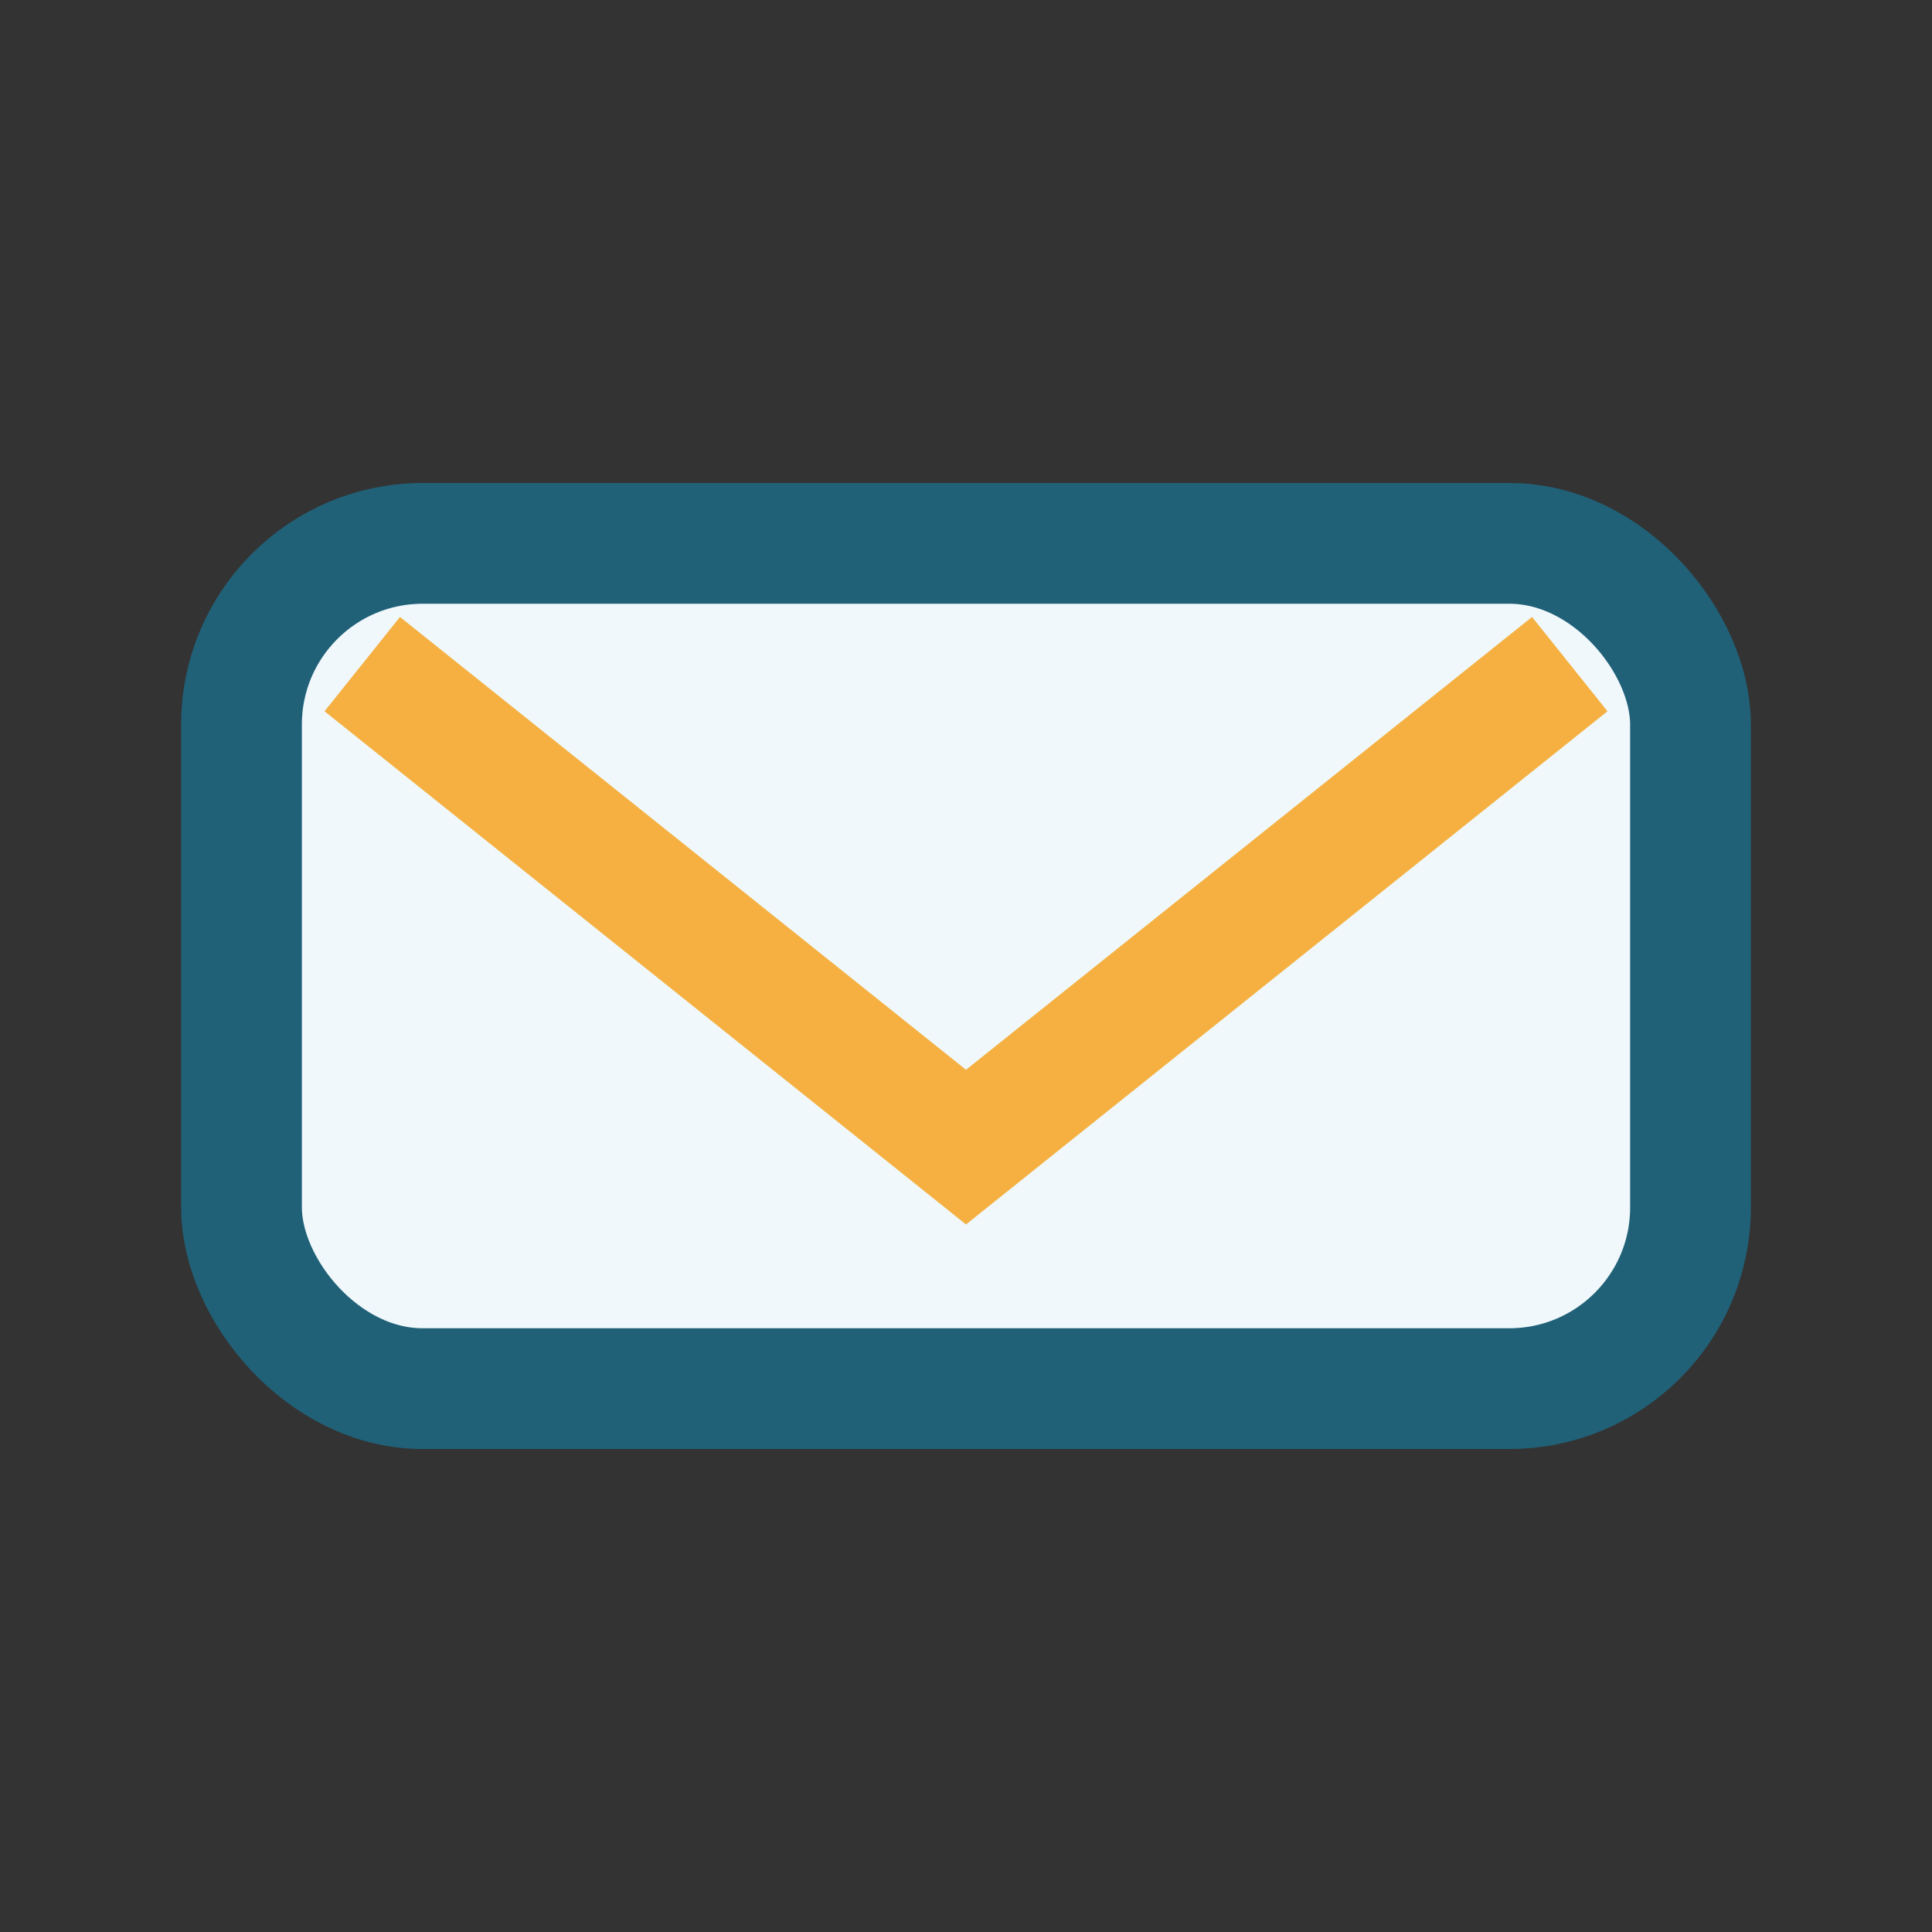
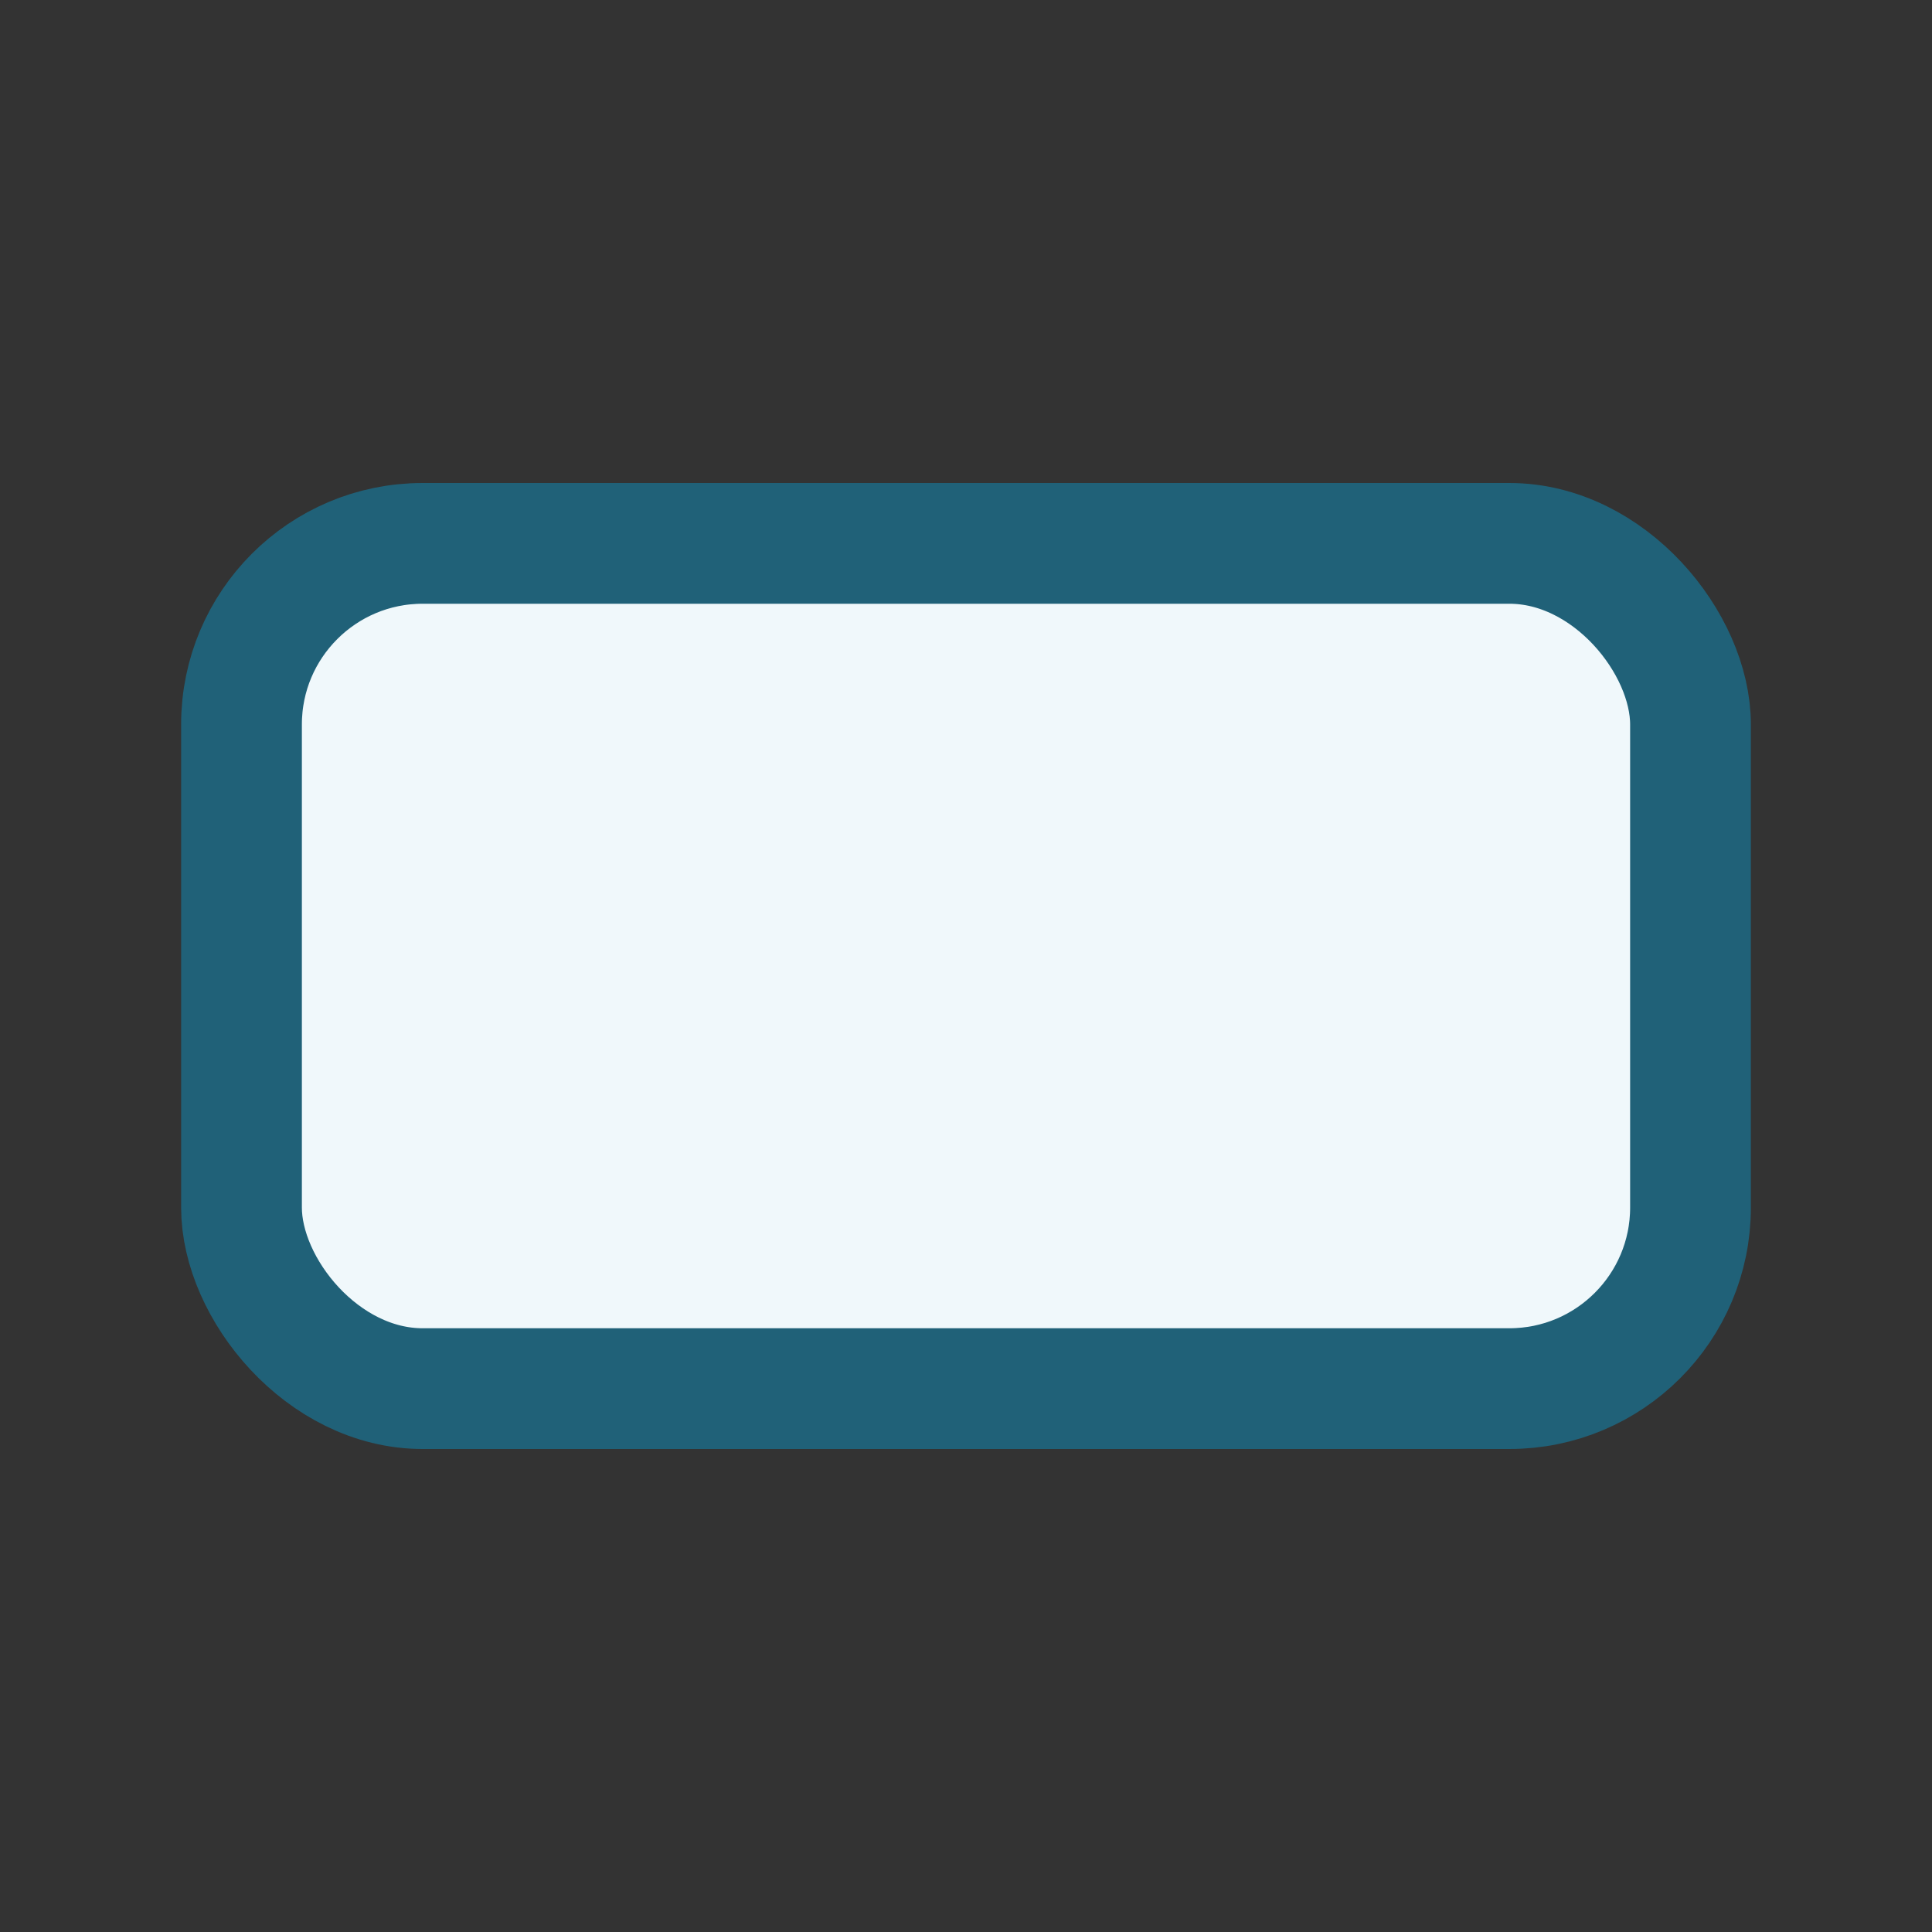
<svg xmlns="http://www.w3.org/2000/svg" width="32" height="32" viewBox="0 0 32 32">
  <rect x="0" y="0" width="32" height="32" fill="#333333" stroke="none" />
  <rect x="4" y="9" width="24" height="14" rx="3" fill="#F0F8FB" stroke="#206178" stroke-width="2" />
-   <path d="M6 11l10 8 10-8" fill="none" stroke="#F5B041" stroke-width="2" />
</svg>